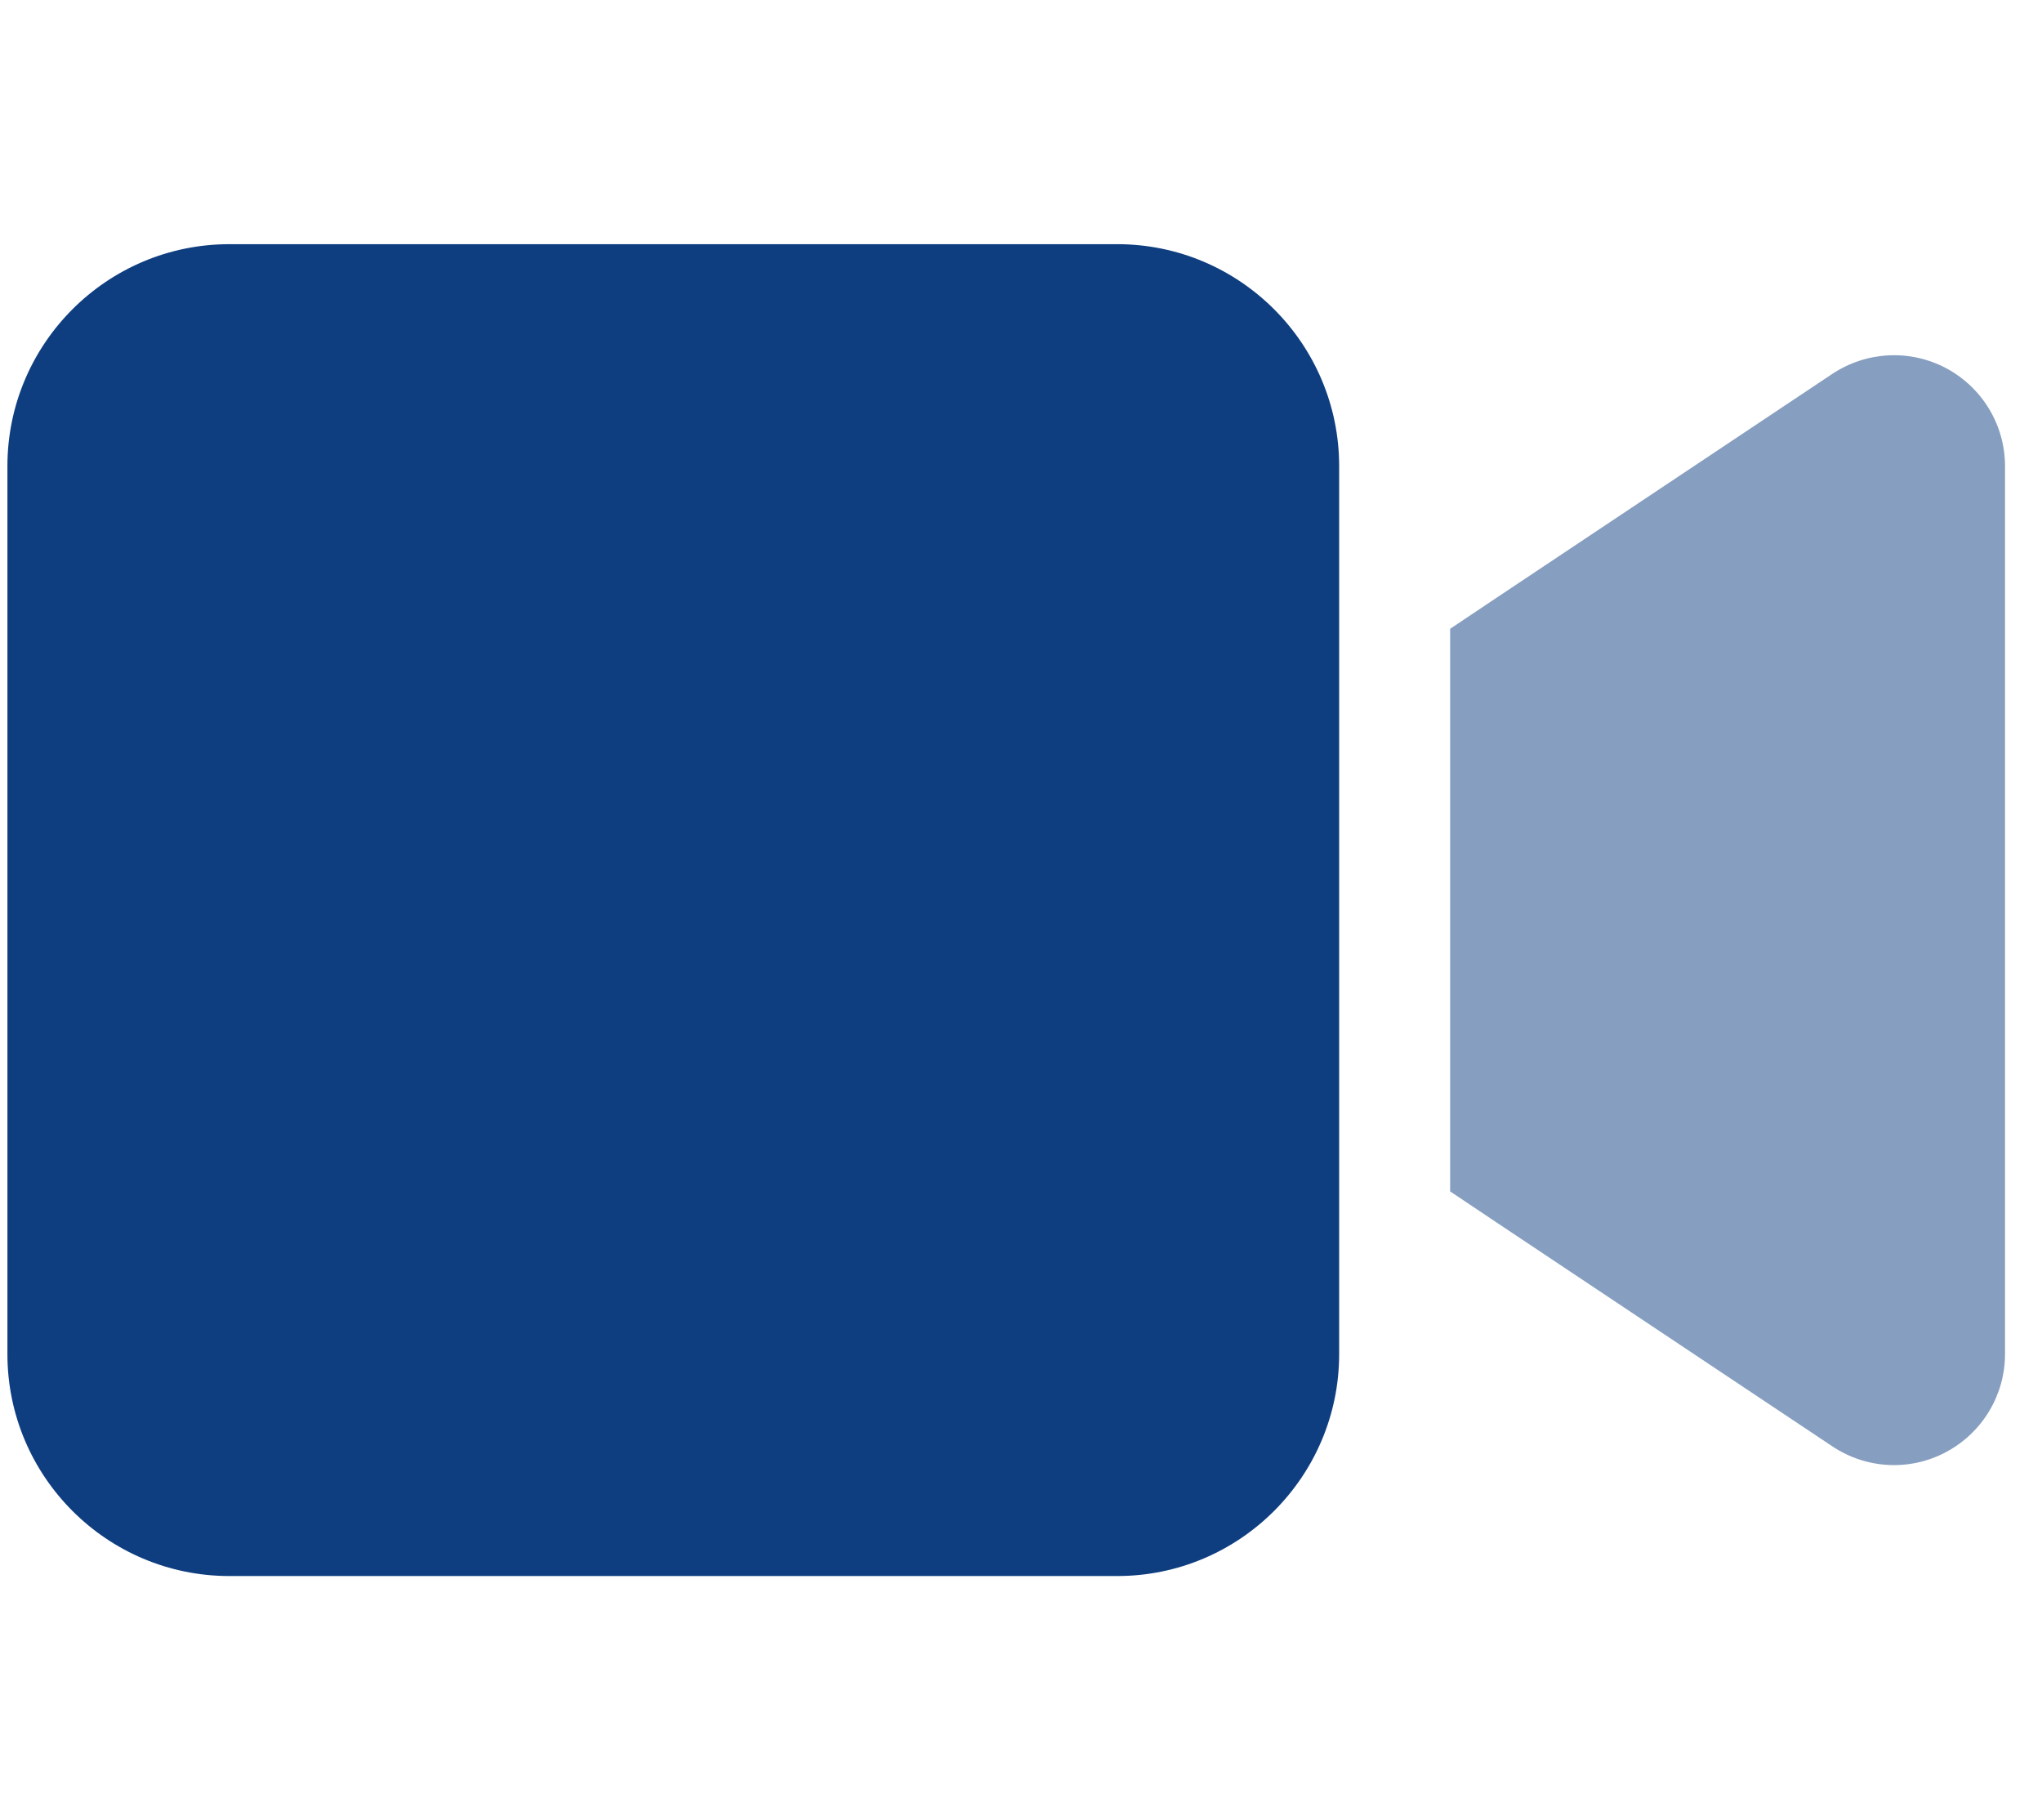
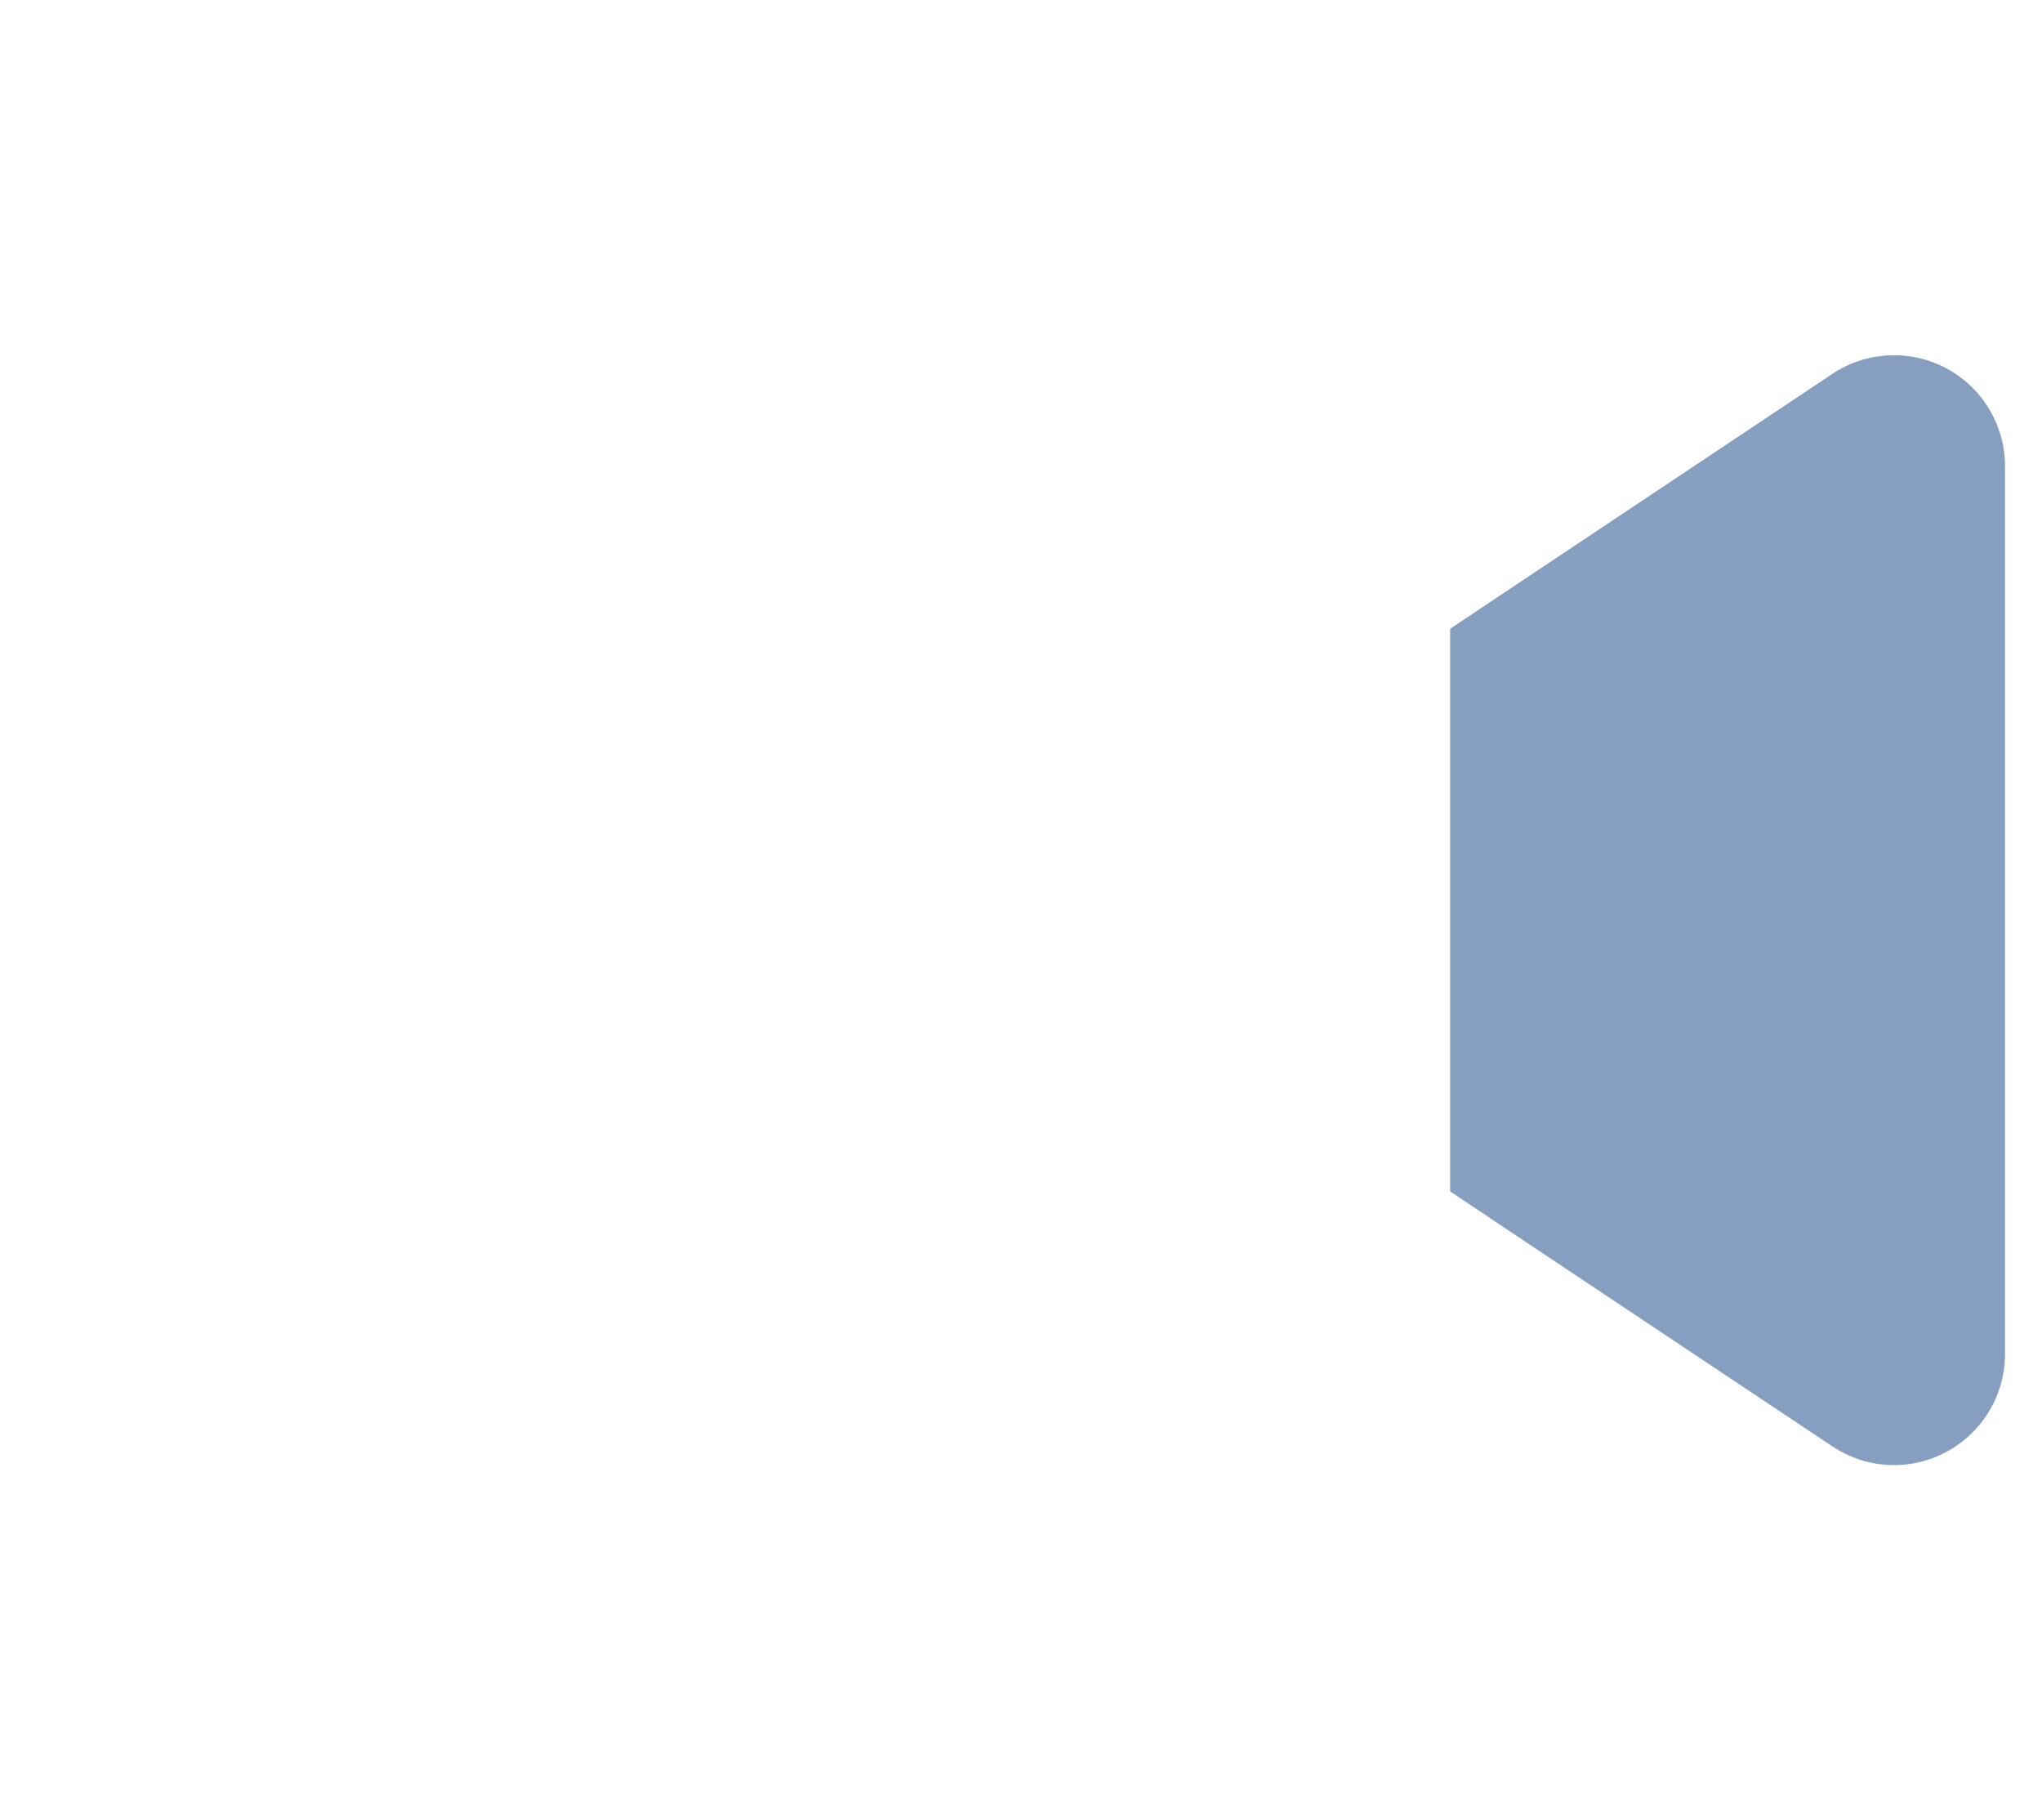
<svg xmlns="http://www.w3.org/2000/svg" width="46" height="41" viewBox="0 0 46 41" fill="none">
-   <path d="M0.167 10.5C0.167 7.742 2.409 5.5 5.167 5.5H25.167C27.925 5.5 30.167 7.742 30.167 10.5V30.5C30.167 33.258 27.925 35.5 25.167 35.5H5.167C2.409 35.5 0.167 33.258 0.167 30.5V10.5Z" fill="#0F3E80" />
  <path opacity="0.5" d="M43.847 8.297C44.659 8.734 45.167 9.578 45.167 10.5V30.5C45.167 31.422 44.659 32.266 43.847 32.703C43.034 33.141 42.05 33.094 41.276 32.578L33.776 27.578L32.667 26.836V25.5V15.5V14.164L33.776 13.422L41.276 8.422C42.042 7.914 43.026 7.859 43.847 8.297Z" fill="#0F3E80" />
</svg>